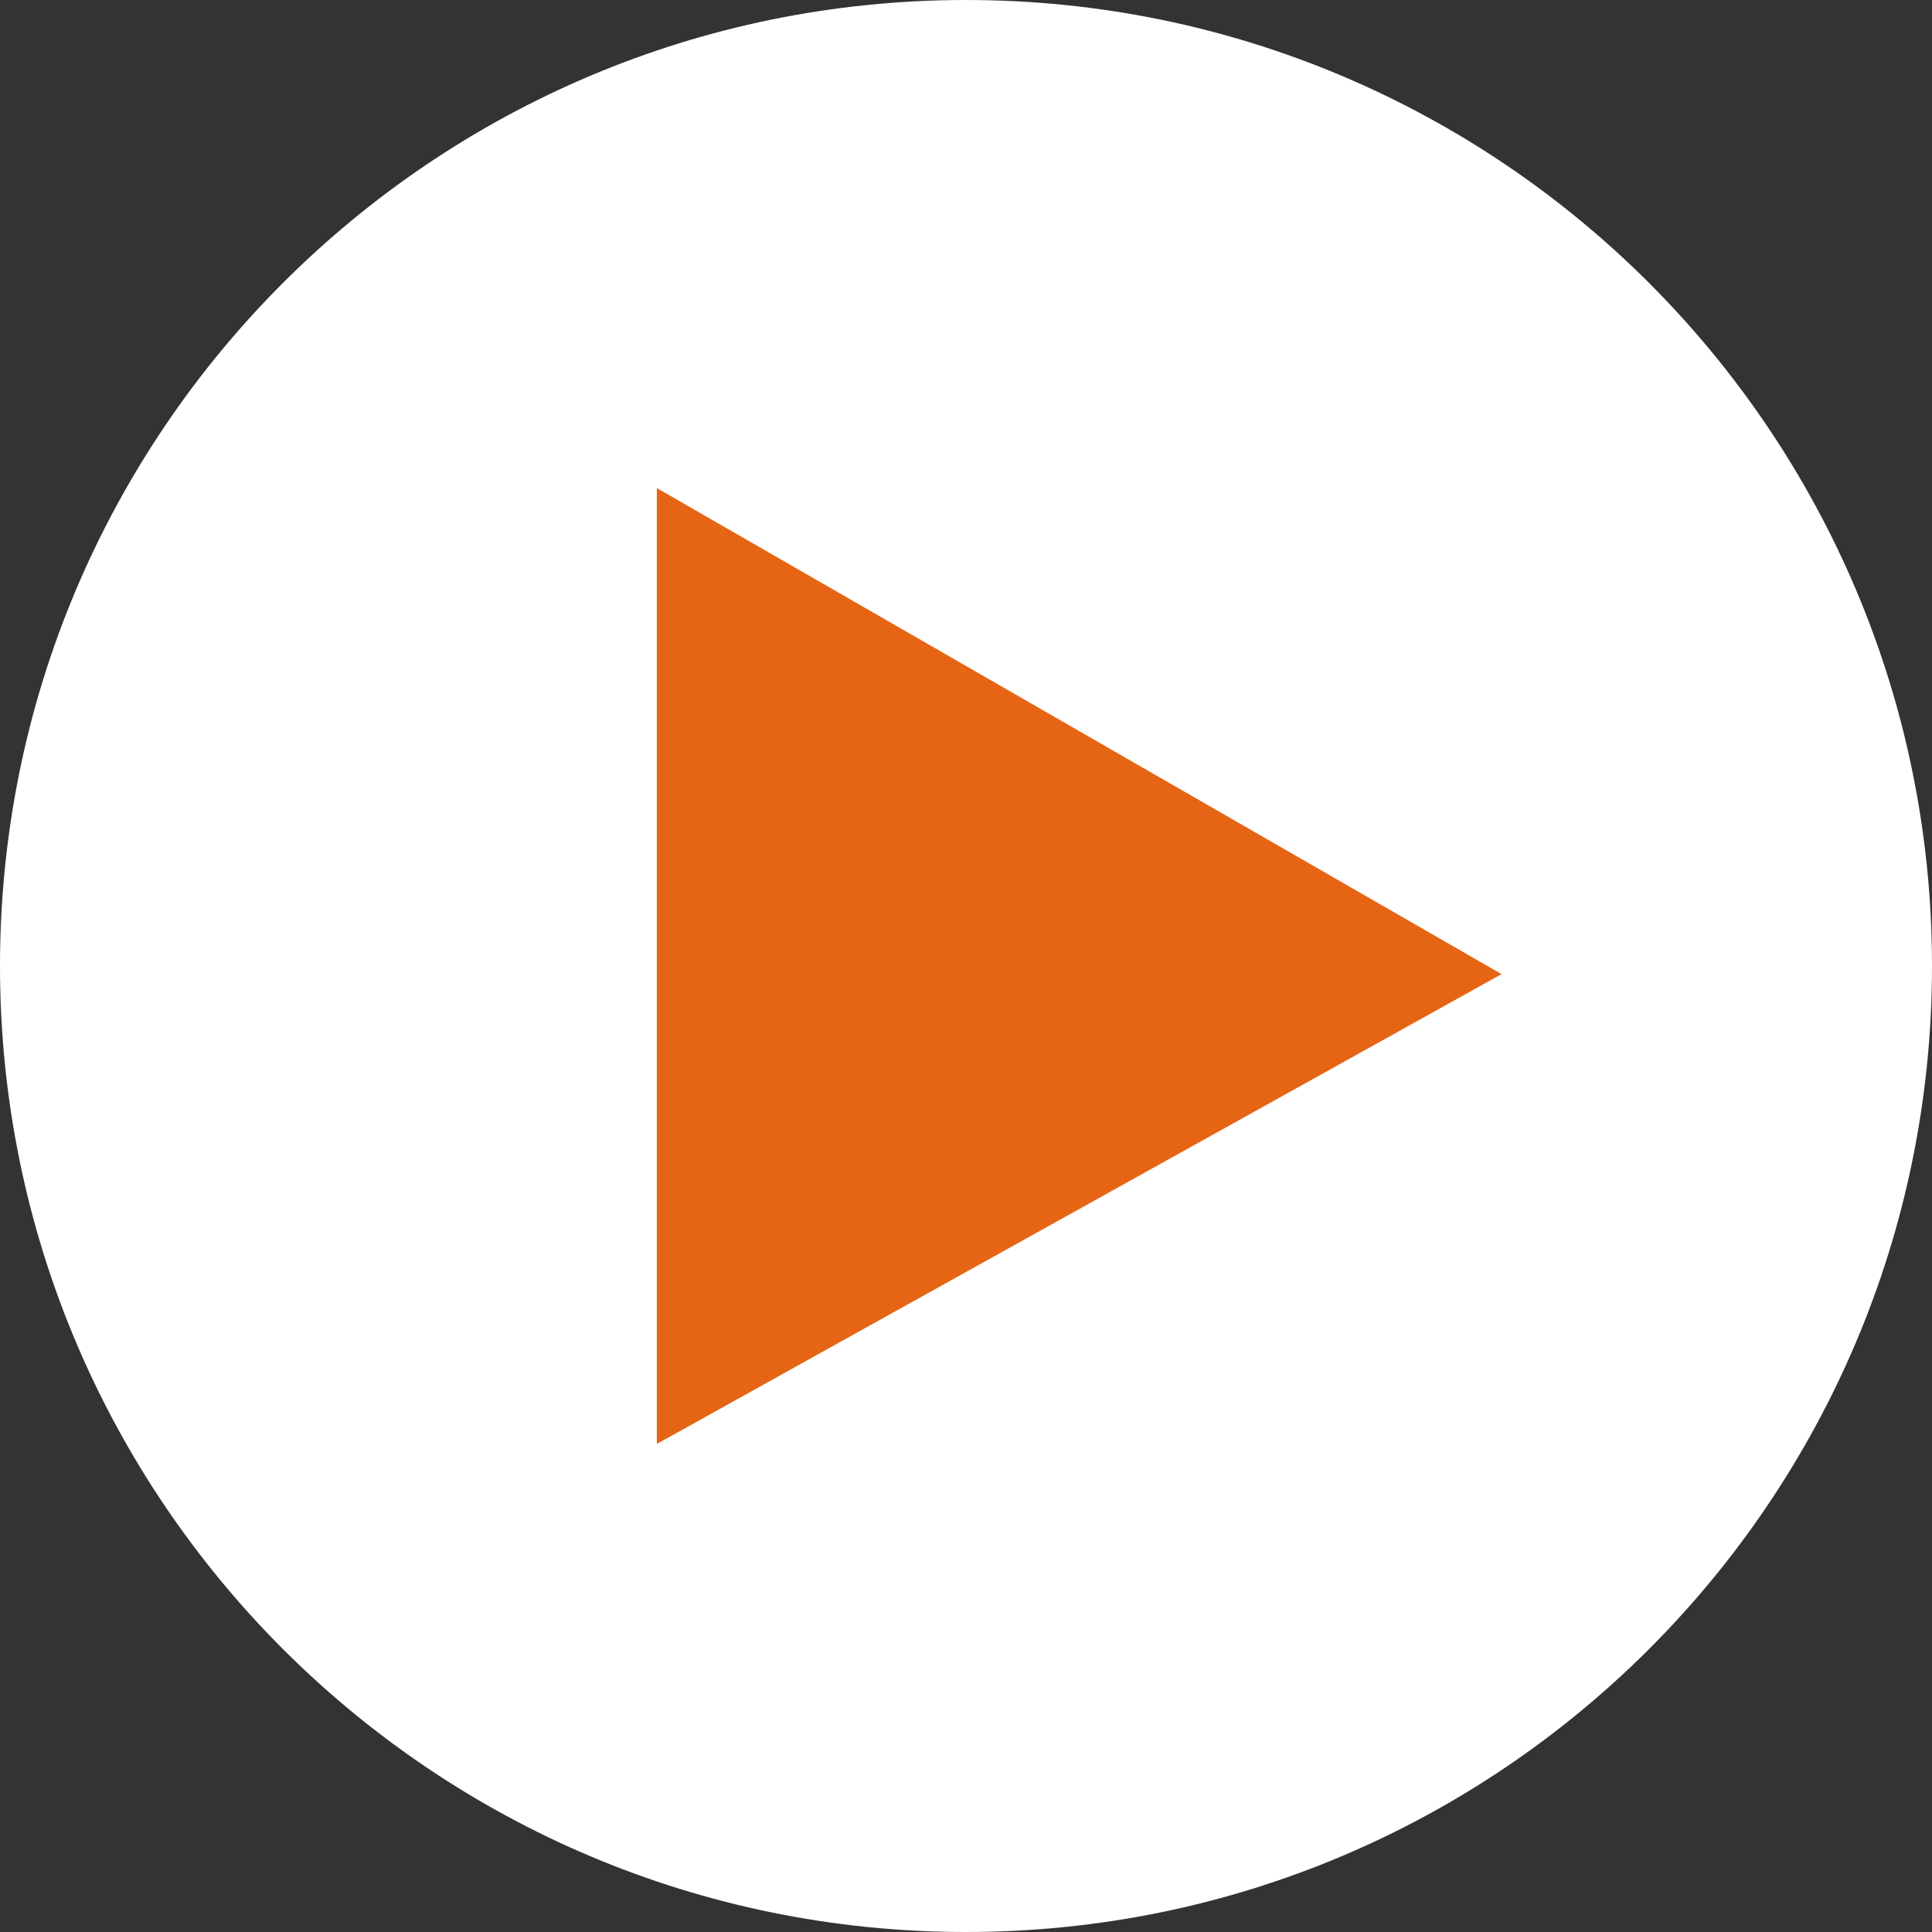
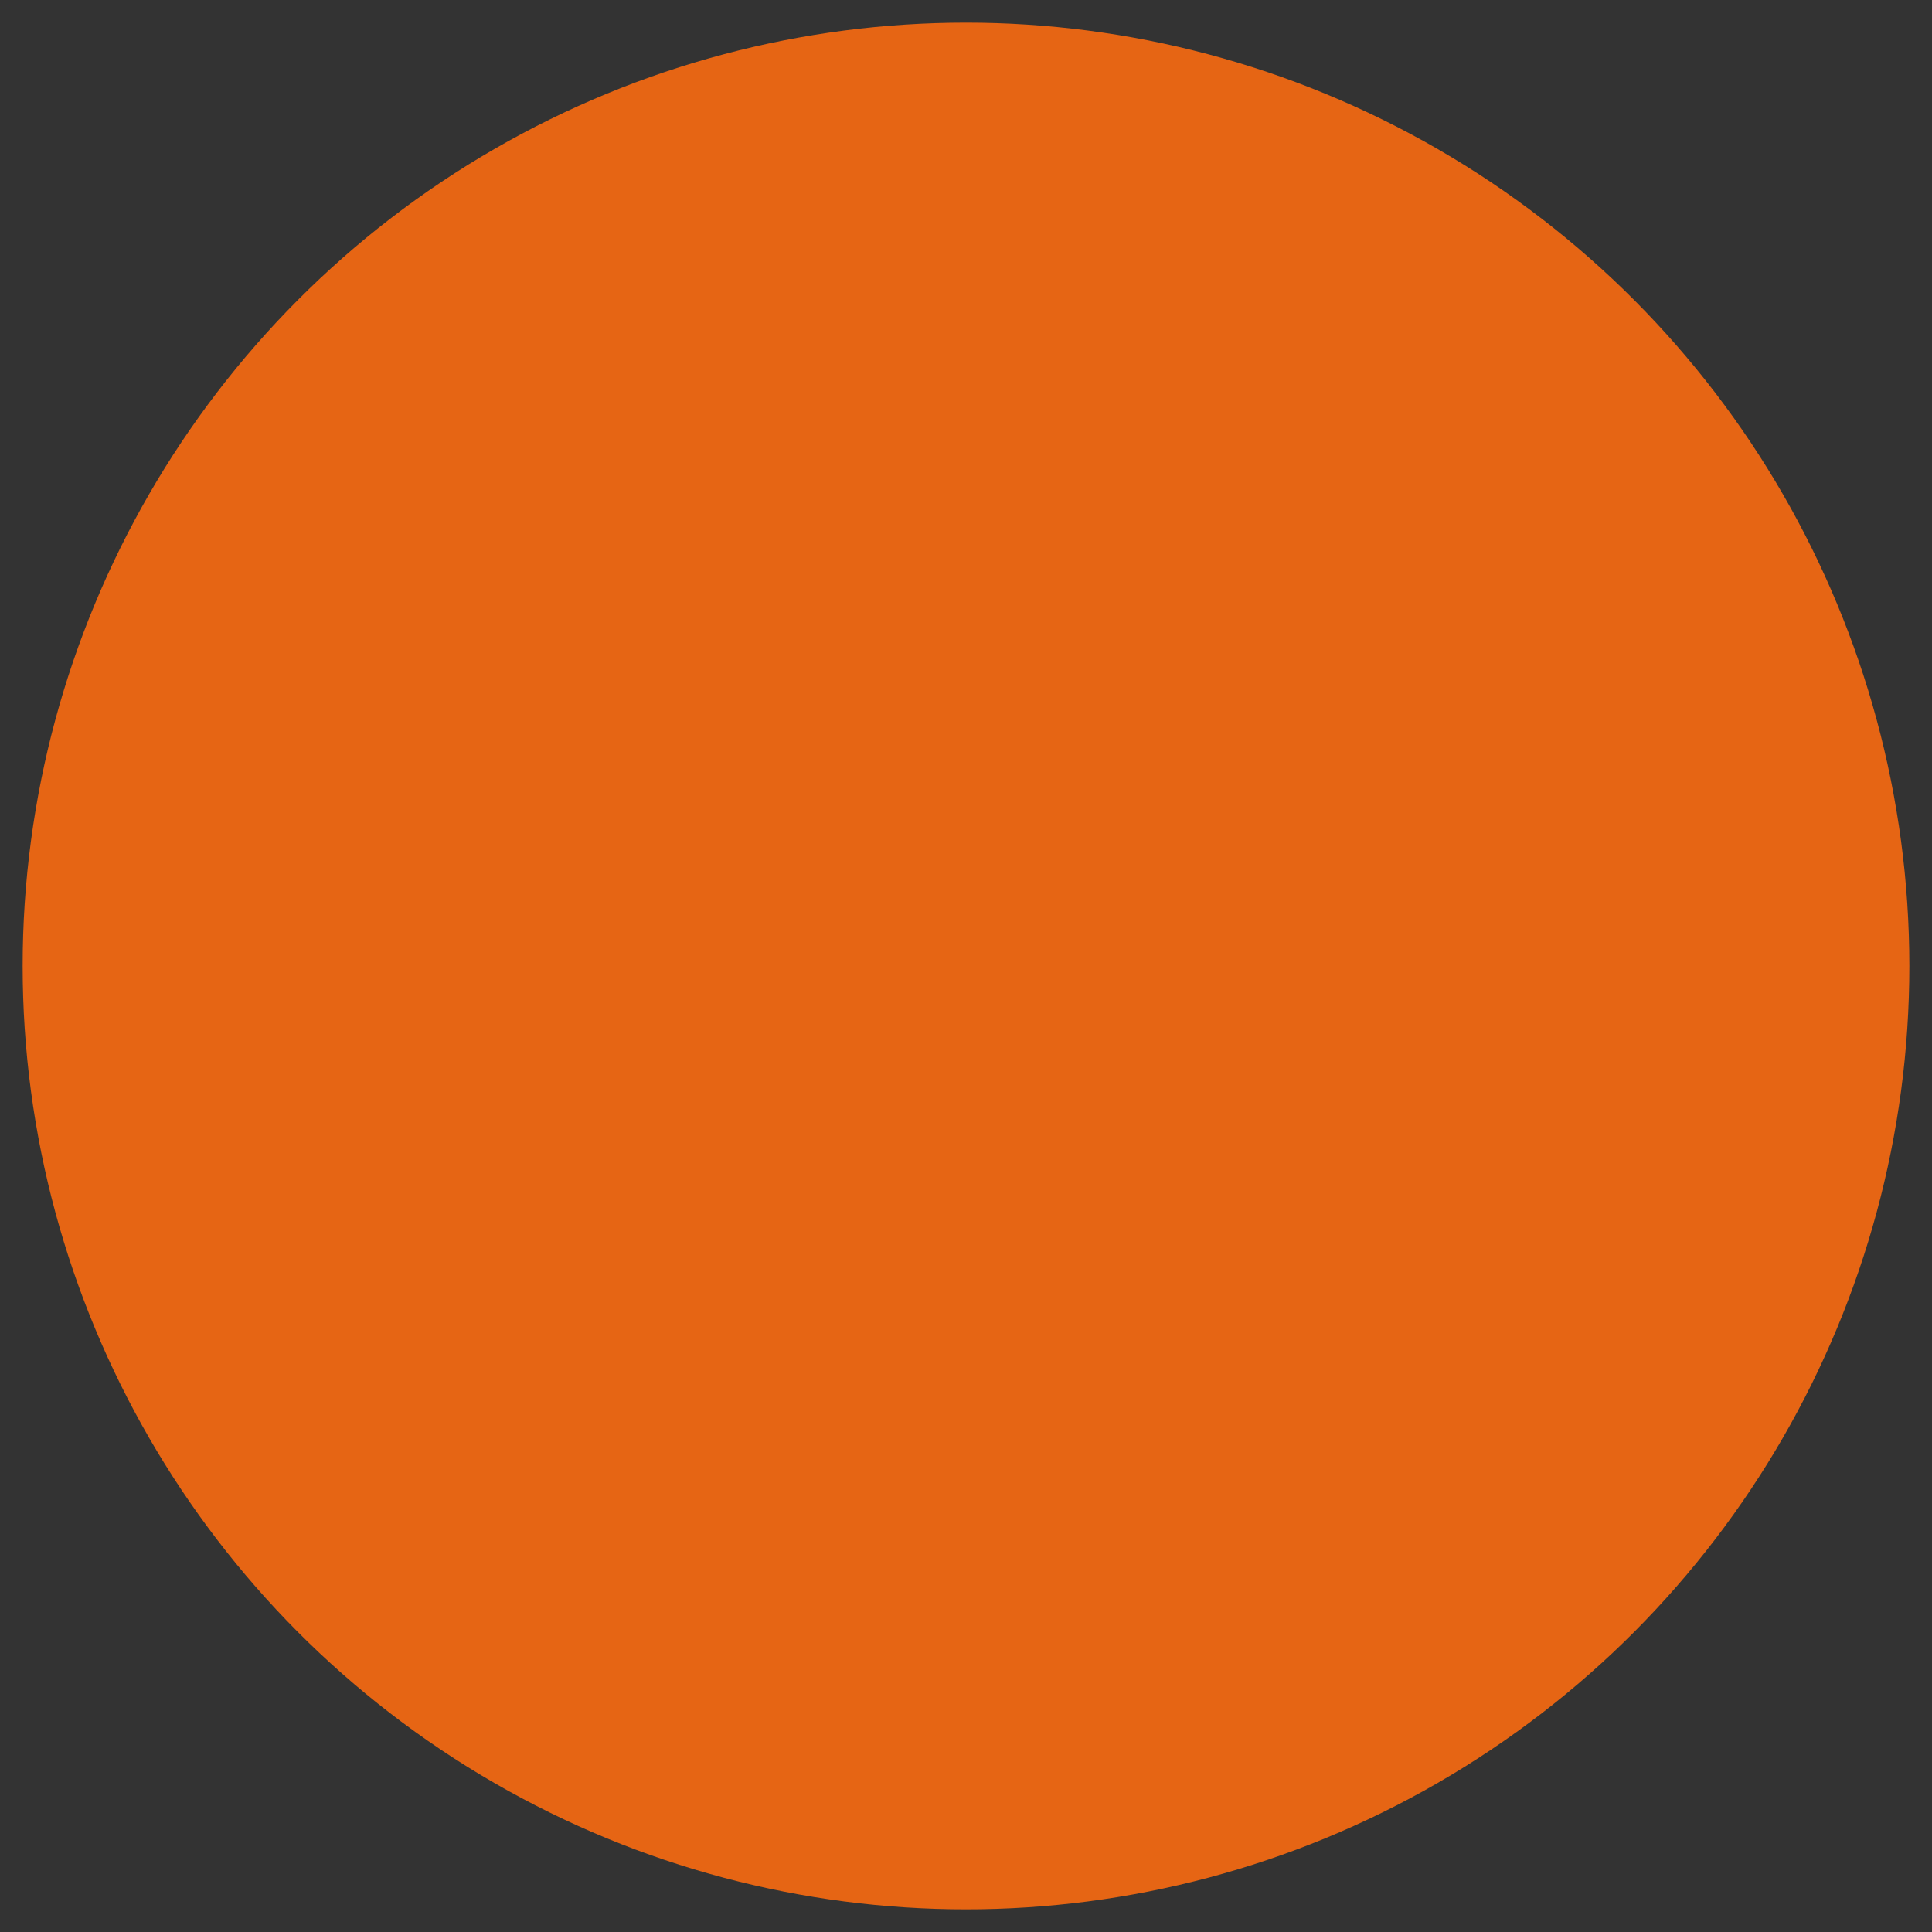
<svg xmlns="http://www.w3.org/2000/svg" width="72" height="72" viewBox="0 0 72 72" fill="none">
  <rect x="0" y="0" width="72" height="72" fill="#333333" stroke="none" />
  <g clip-path="url(#clip0_775_142)">
    <circle cx="36" cy="36" r="35.156" fill="#E66514" />
-     <path d="M36 0C16.118 0 0 16.118 0 36C0 55.882 16.118 72 36 72C55.882 72 72 55.882 72 36C72 16.118 55.882 0 36 0ZM24.478 53.812V18.188L55.959 36.303L24.478 53.812Z" fill="white" />
  </g>
  <defs>
    <clipPath id="clip0_775_142">
      <rect width="72" height="72" fill="white" />
    </clipPath>
  </defs>
</svg>